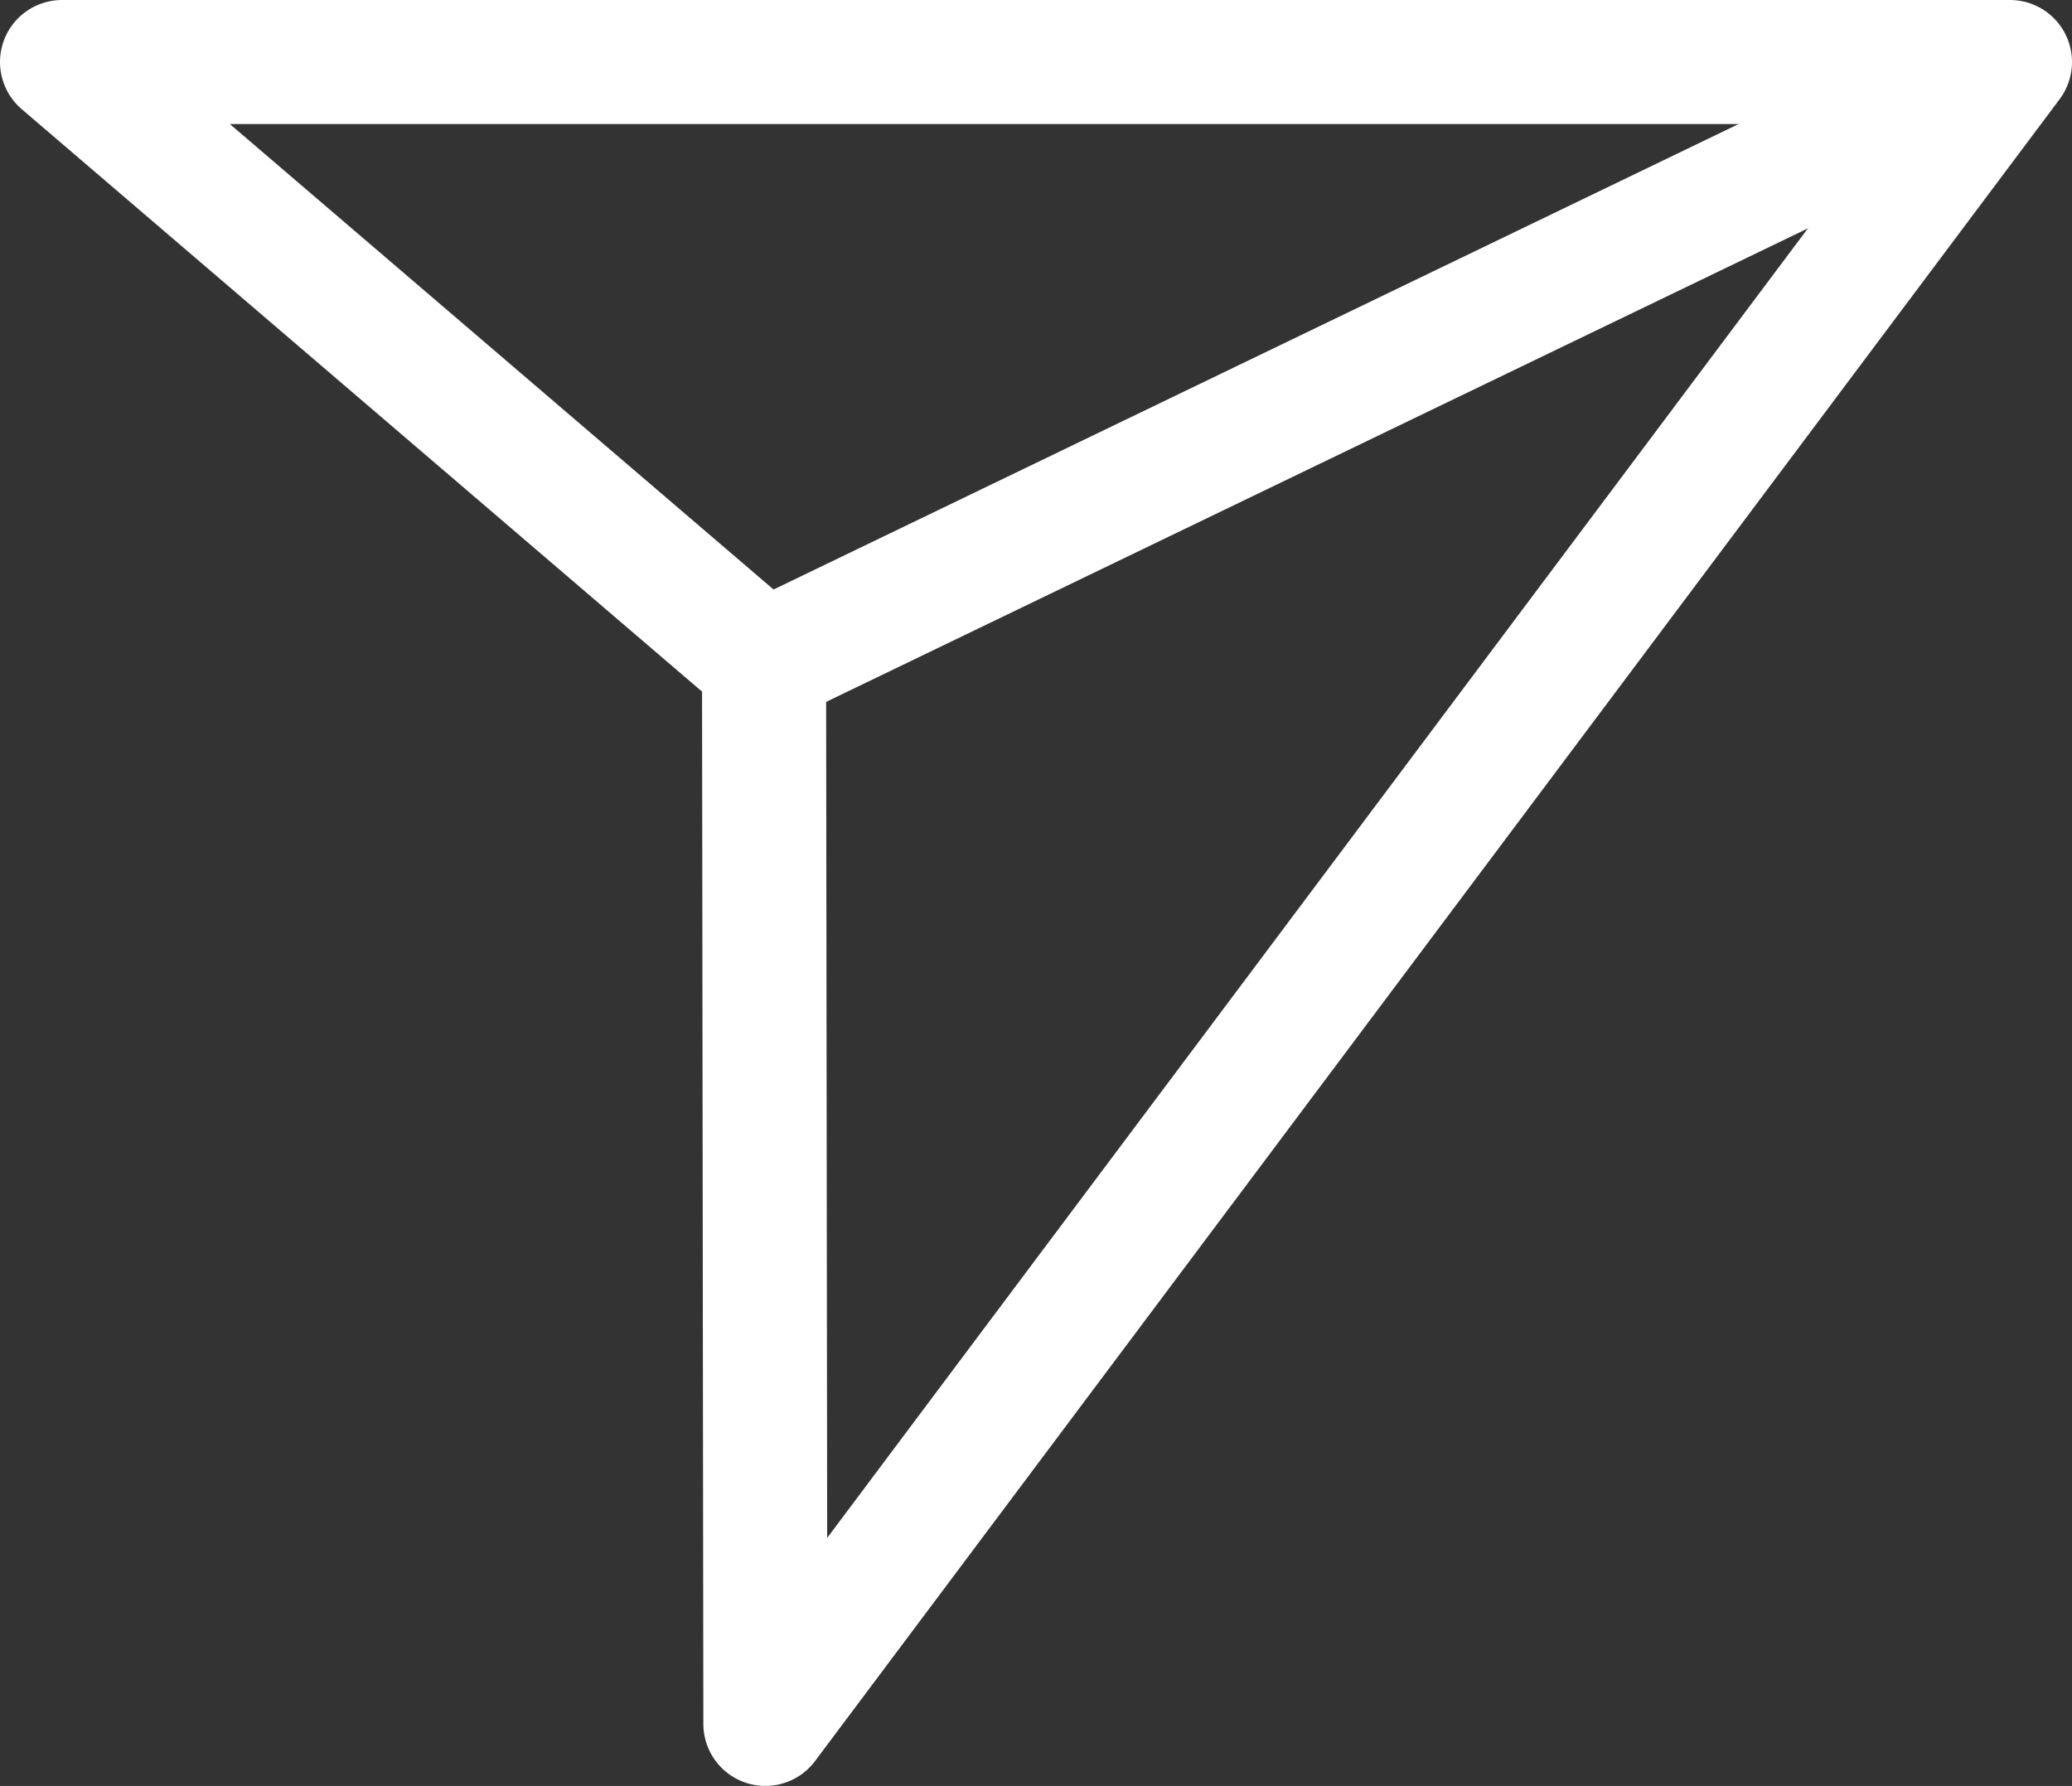
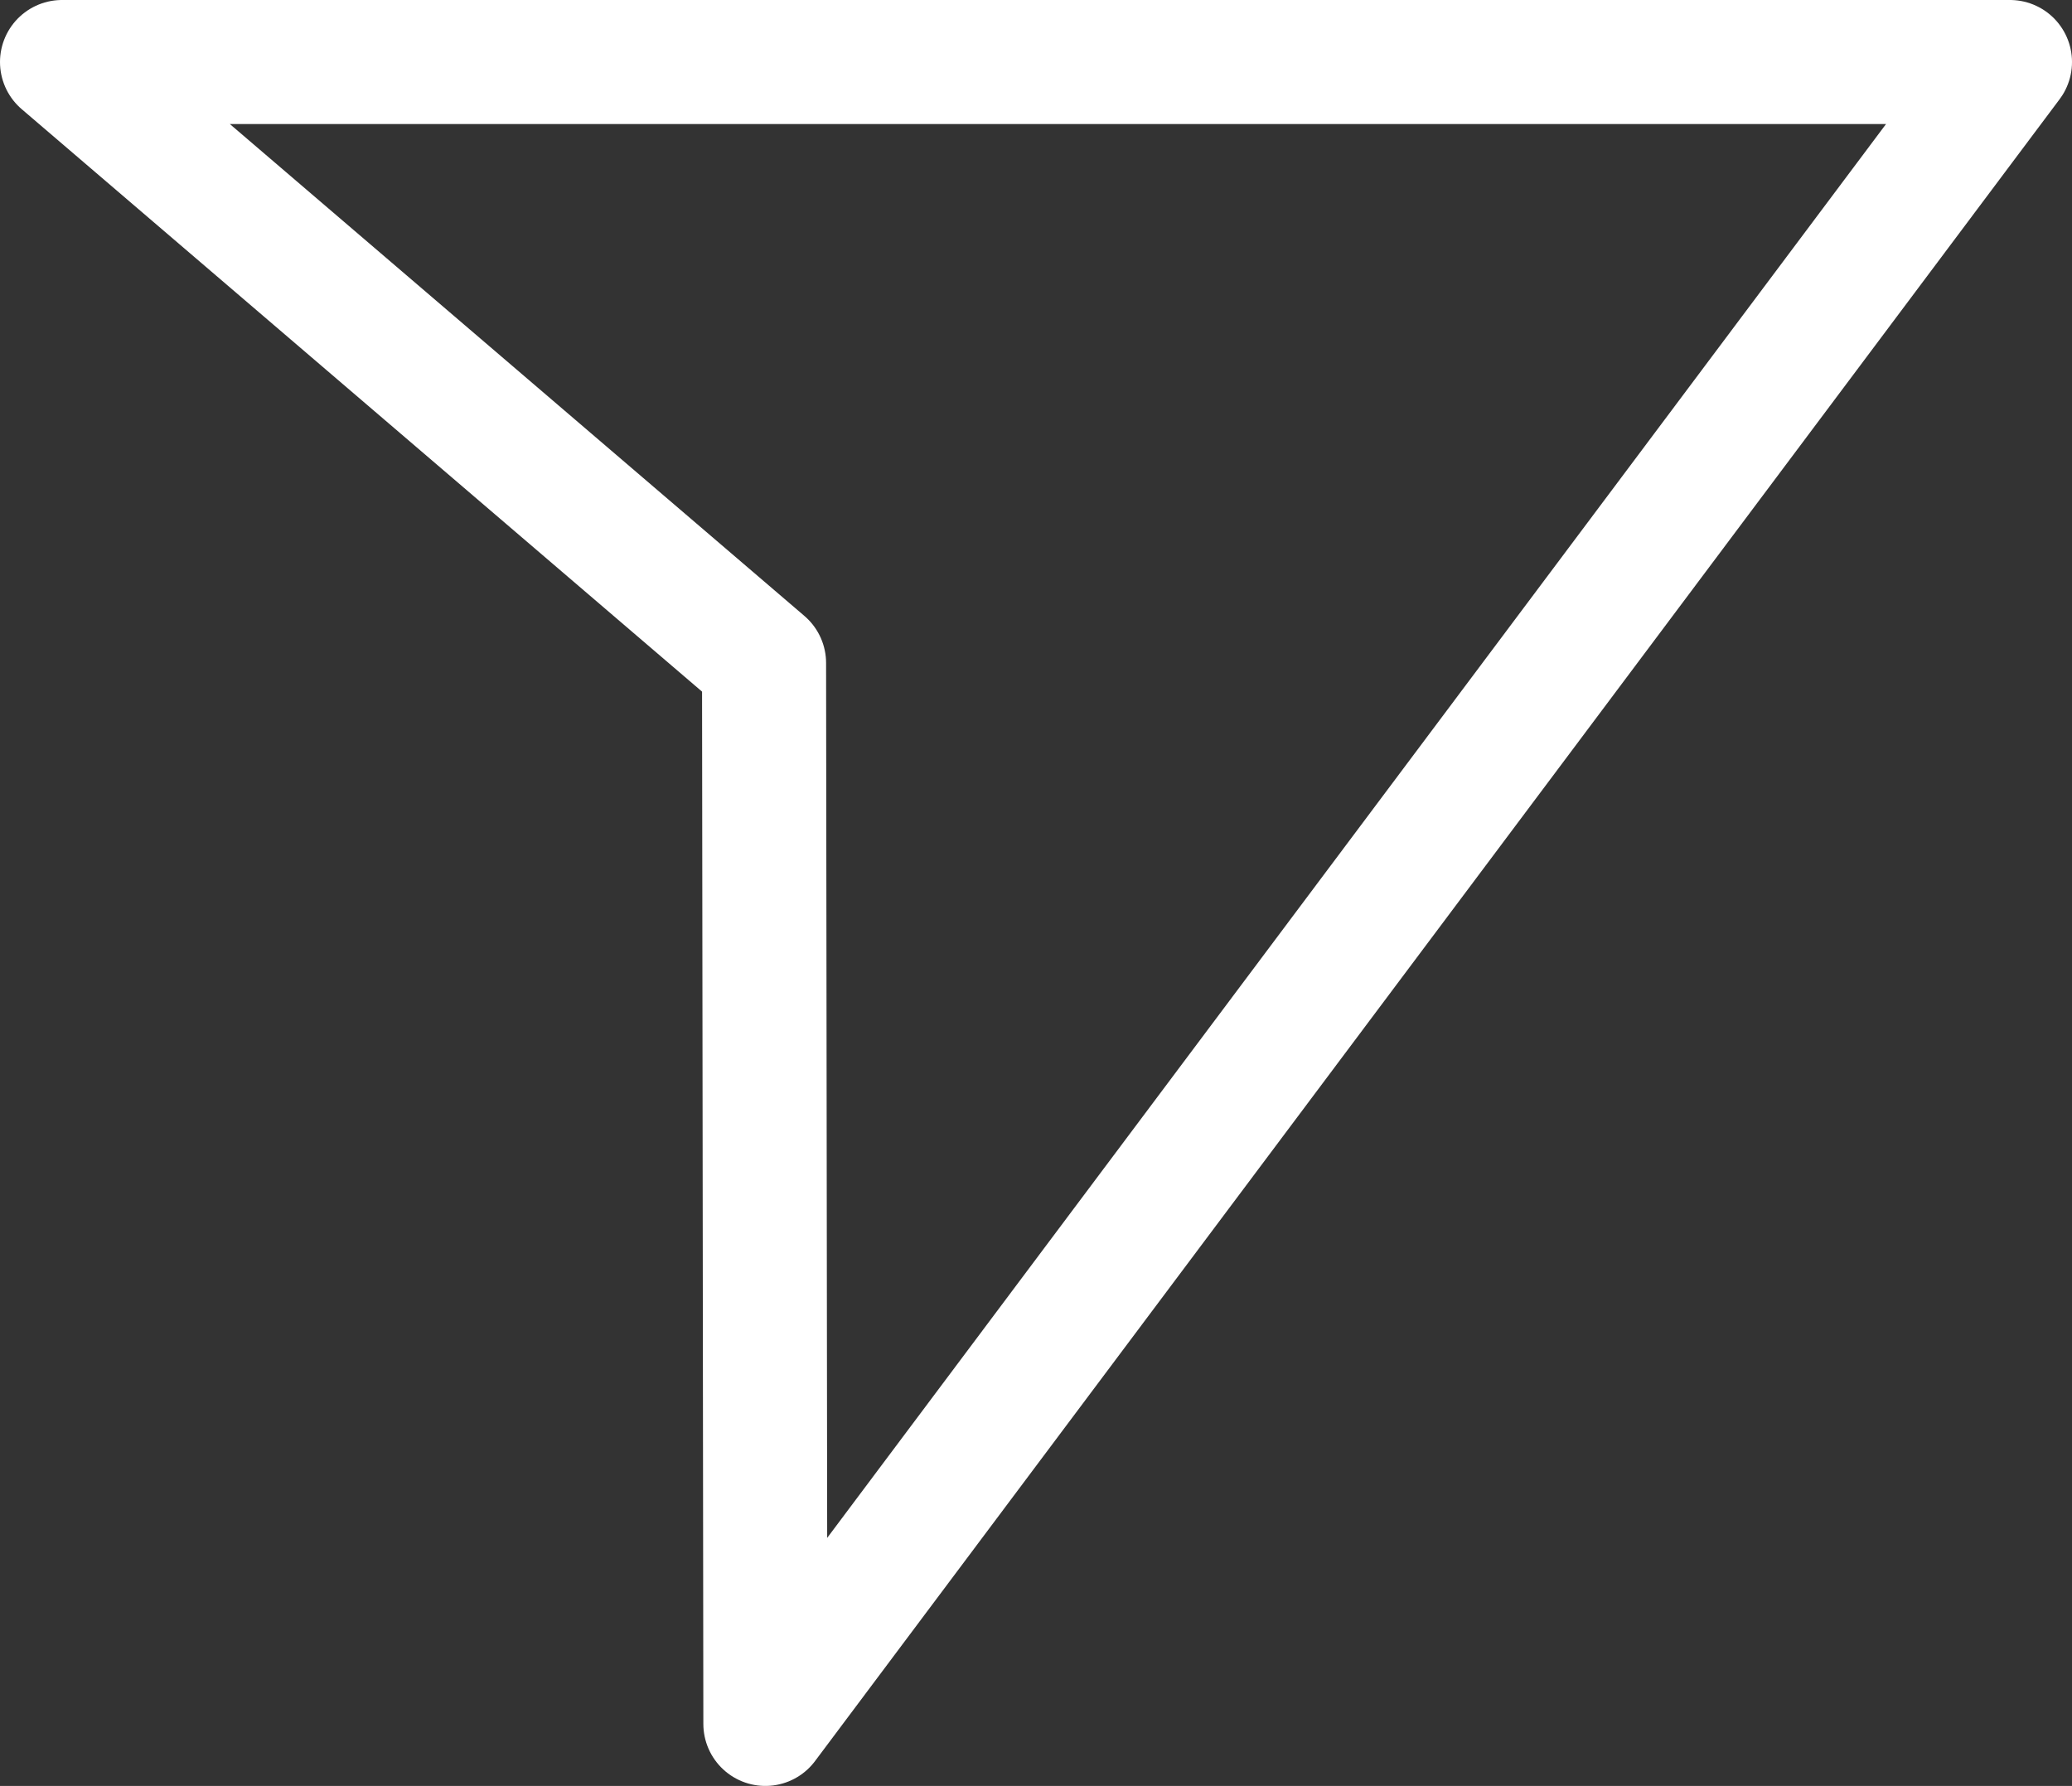
<svg xmlns="http://www.w3.org/2000/svg" width="25.052" height="21.594" viewBox="0 0 25.052 21.594">
  <rect x="0" y="0" width="25.052" height="21.594" fill="#333333" stroke="none" />
  <g id="Group_3663" data-name="Group 3663" transform="translate(0.75 0.75)">
    <path id="Path_4713" data-name="Path 4713" d="M60.957,1.568H84.509L69.461,21.662,69.445,8.835Z" transform="translate(-60.957 -1.568)" fill="none" stroke="#fff" stroke-linejoin="round" stroke-width="1.5" />
-     <line id="Line_62" data-name="Line 62" y1="7.266" x2="15.064" transform="translate(8.488 0)" fill="none" stroke="#fff" stroke-linejoin="round" stroke-width="1.5" />
  </g>
</svg>